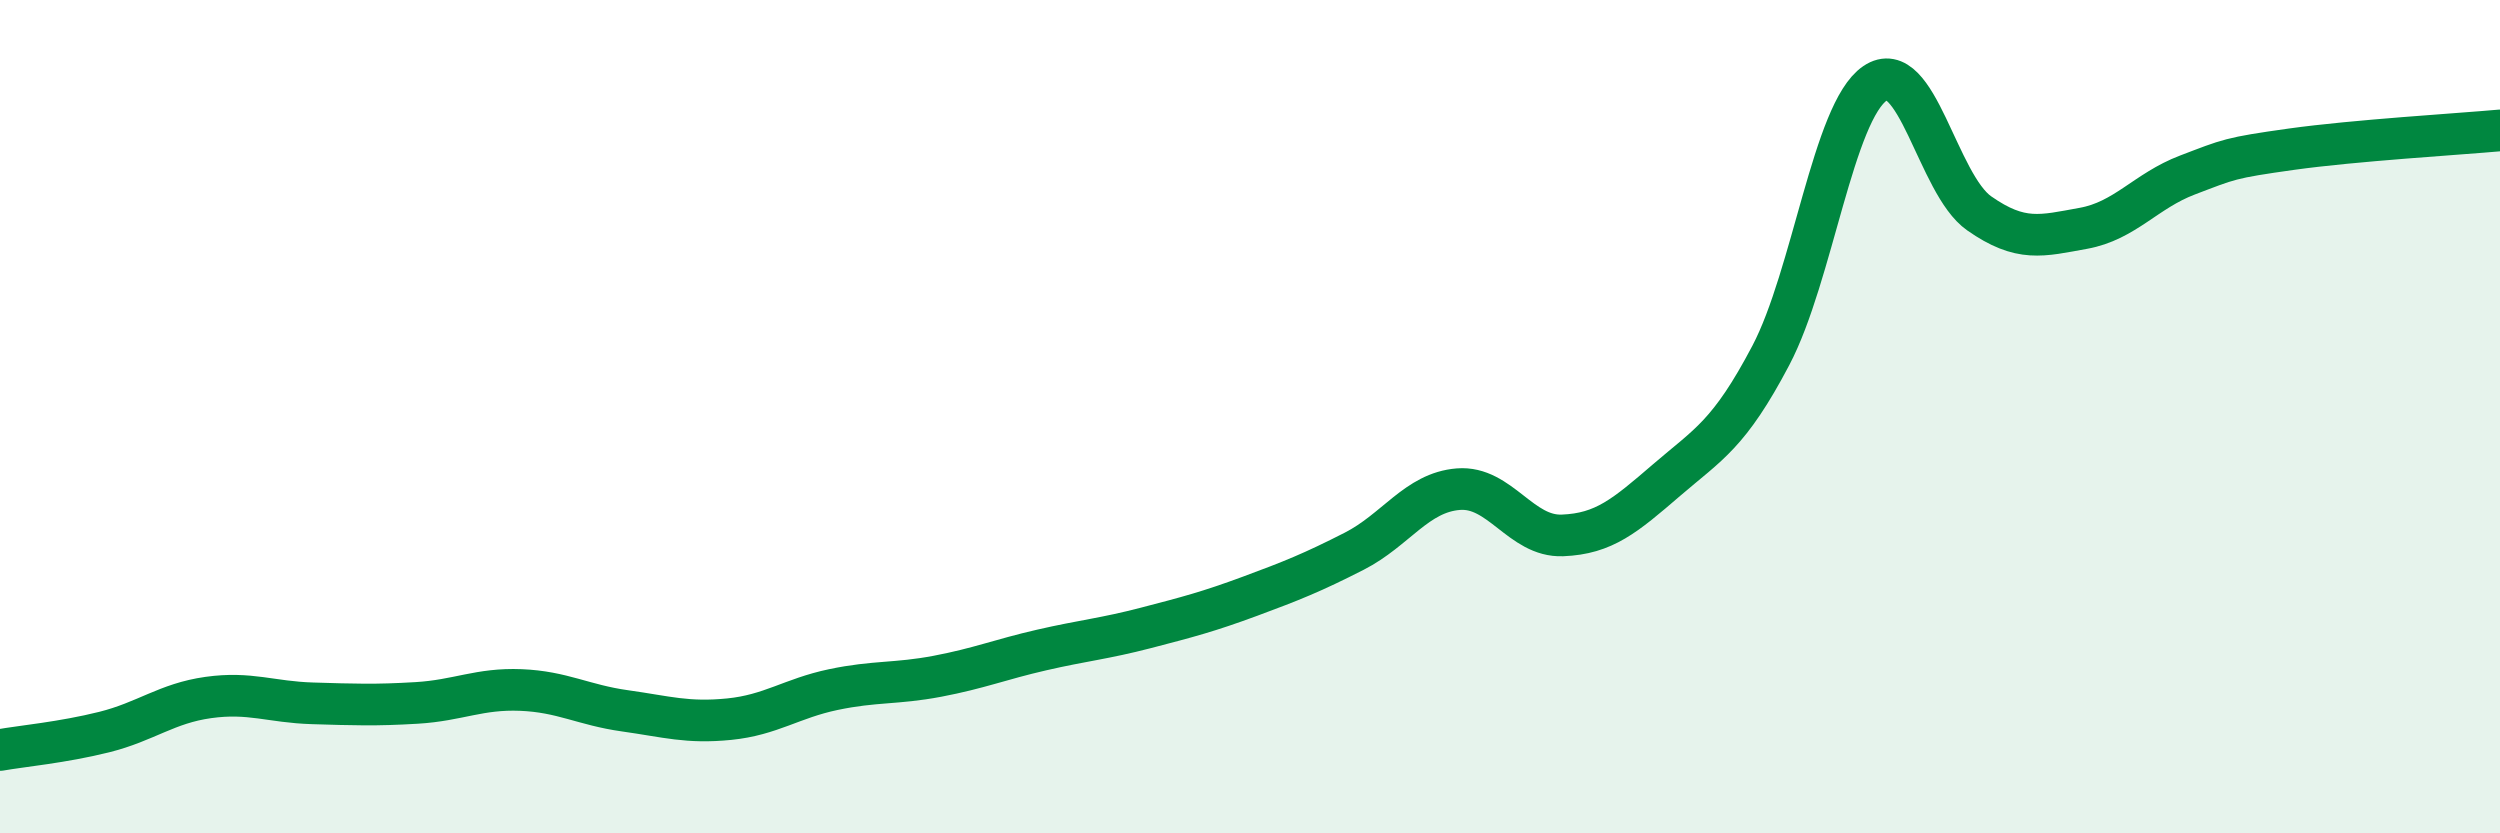
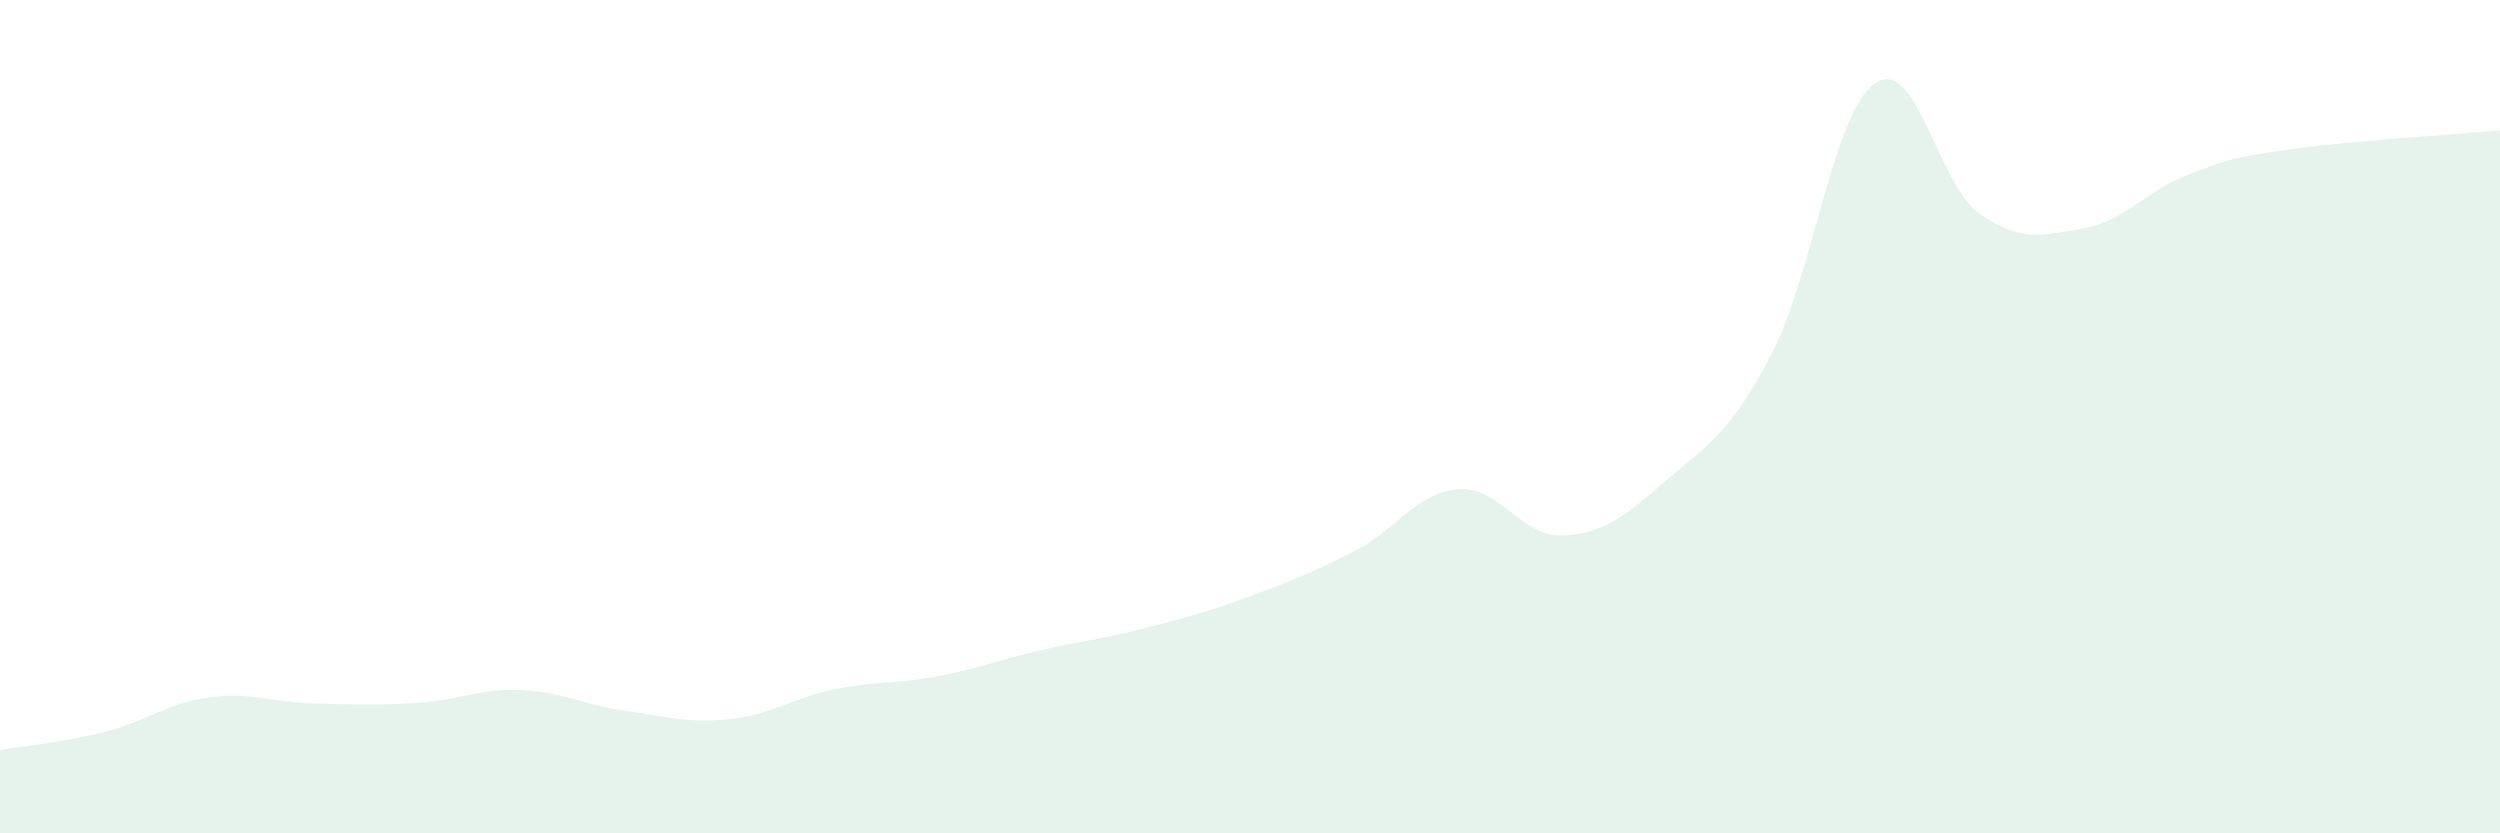
<svg xmlns="http://www.w3.org/2000/svg" width="60" height="20" viewBox="0 0 60 20">
  <path d="M 0,18 C 0.5,17.91 1.5,17.82 2.5,17.57 C 3.5,17.32 4,16.88 5,16.74 C 6,16.6 6.5,16.85 7.5,16.88 C 8.5,16.91 9,16.93 10,16.87 C 11,16.81 11.5,16.52 12.5,16.56 C 13.5,16.6 14,16.92 15,17.06 C 16,17.2 16.5,17.36 17.5,17.26 C 18.5,17.16 19,16.76 20,16.55 C 21,16.34 21.5,16.42 22.5,16.23 C 23.5,16.04 24,15.83 25,15.6 C 26,15.37 26.5,15.33 27.5,15.07 C 28.5,14.81 29,14.68 30,14.31 C 31,13.94 31.5,13.74 32.5,13.23 C 33.5,12.72 34,11.82 35,11.74 C 36,11.66 36.5,12.89 37.5,12.85 C 38.5,12.81 39,12.38 40,11.52 C 41,10.66 41.5,10.43 42.5,8.53 C 43.5,6.63 44,2.68 45,2 C 46,1.32 46.5,4.42 47.5,5.12 C 48.5,5.82 49,5.66 50,5.48 C 51,5.3 51.5,4.58 52.5,4.2 C 53.5,3.82 53.5,3.79 55,3.58 C 56.5,3.37 59,3.22 60,3.13L60 20L0 20Z" fill="#008740" opacity="0.1" stroke-linecap="round" stroke-linejoin="round" />
-   <path d="M 0,18 C 0.5,17.91 1.5,17.82 2.5,17.57 C 3.5,17.32 4,16.88 5,16.74 C 6,16.6 6.5,16.85 7.5,16.88 C 8.5,16.91 9,16.93 10,16.87 C 11,16.81 11.5,16.52 12.5,16.56 C 13.5,16.6 14,16.92 15,17.06 C 16,17.2 16.5,17.36 17.5,17.26 C 18.5,17.16 19,16.76 20,16.55 C 21,16.34 21.5,16.42 22.5,16.23 C 23.5,16.04 24,15.83 25,15.6 C 26,15.37 26.5,15.33 27.5,15.07 C 28.5,14.81 29,14.68 30,14.31 C 31,13.94 31.5,13.74 32.5,13.23 C 33.5,12.72 34,11.82 35,11.74 C 36,11.66 36.5,12.89 37.5,12.85 C 38.5,12.81 39,12.38 40,11.52 C 41,10.66 41.5,10.43 42.5,8.53 C 43.5,6.63 44,2.68 45,2 C 46,1.32 46.5,4.42 47.5,5.12 C 48.5,5.82 49,5.66 50,5.48 C 51,5.3 51.5,4.58 52.5,4.2 C 53.5,3.82 53.5,3.79 55,3.58 C 56.5,3.37 59,3.22 60,3.13" stroke="#008740" stroke-width="1" fill="none" stroke-linecap="round" stroke-linejoin="round" />
</svg>